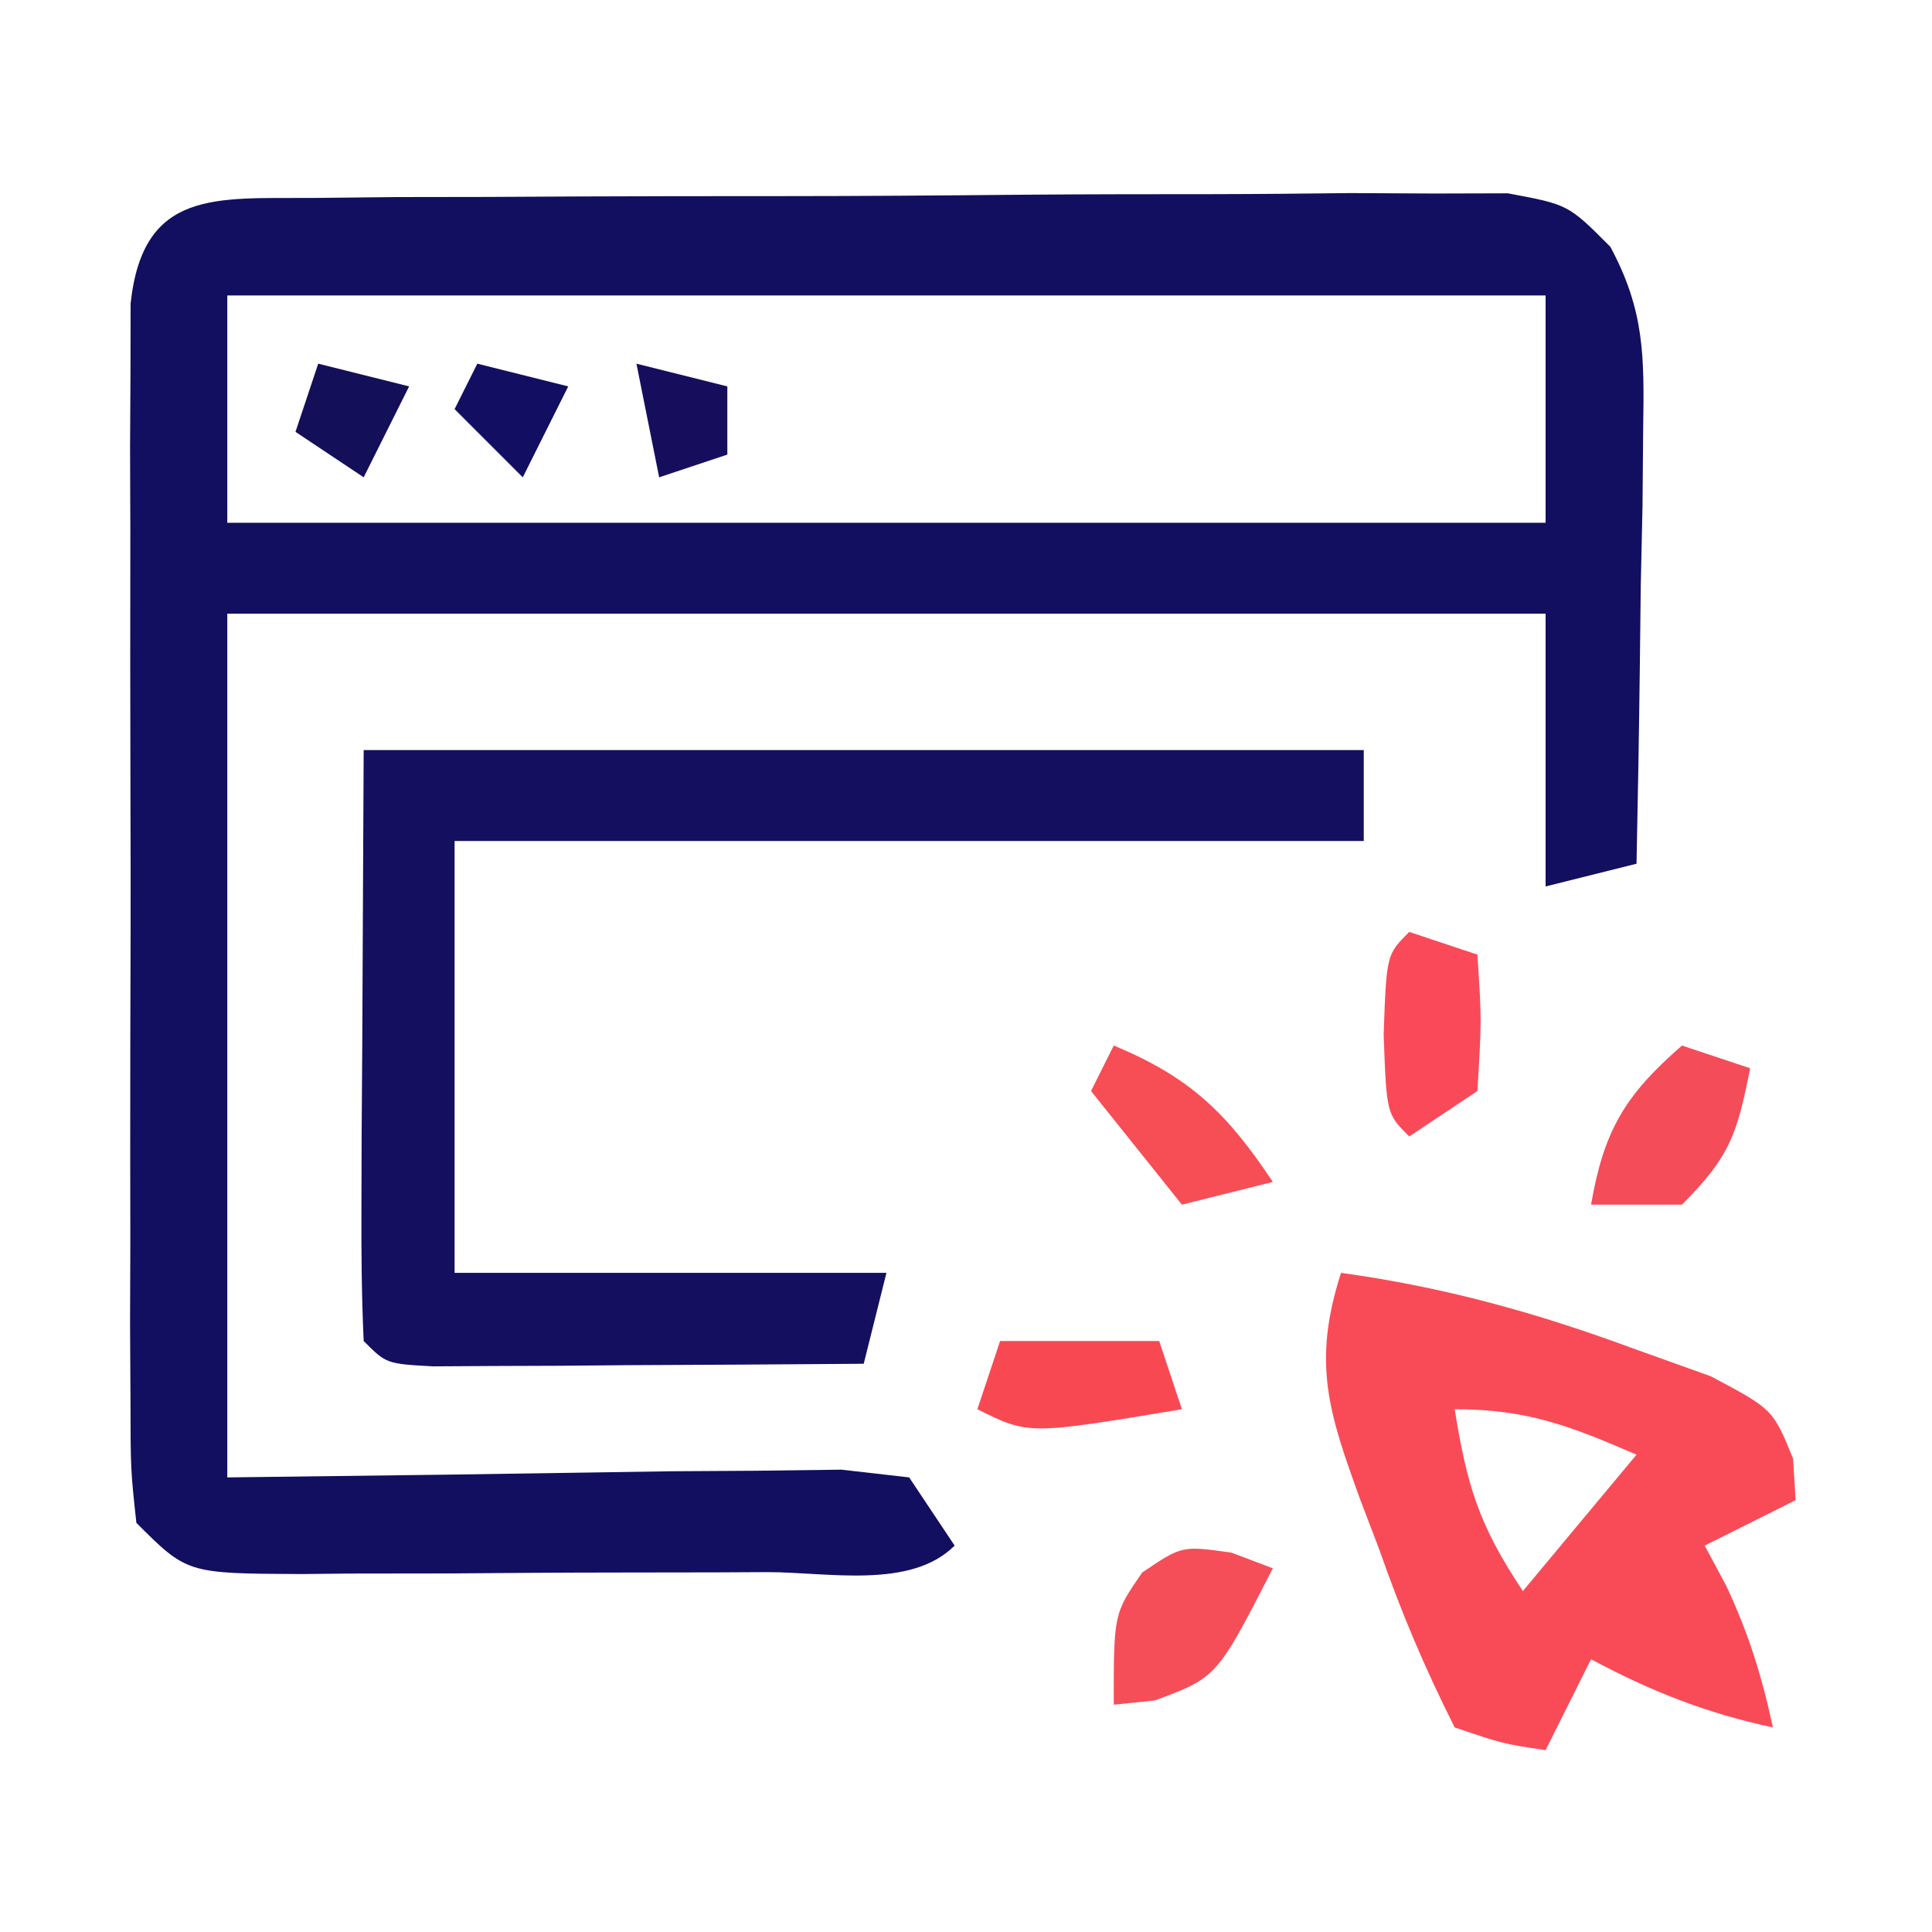
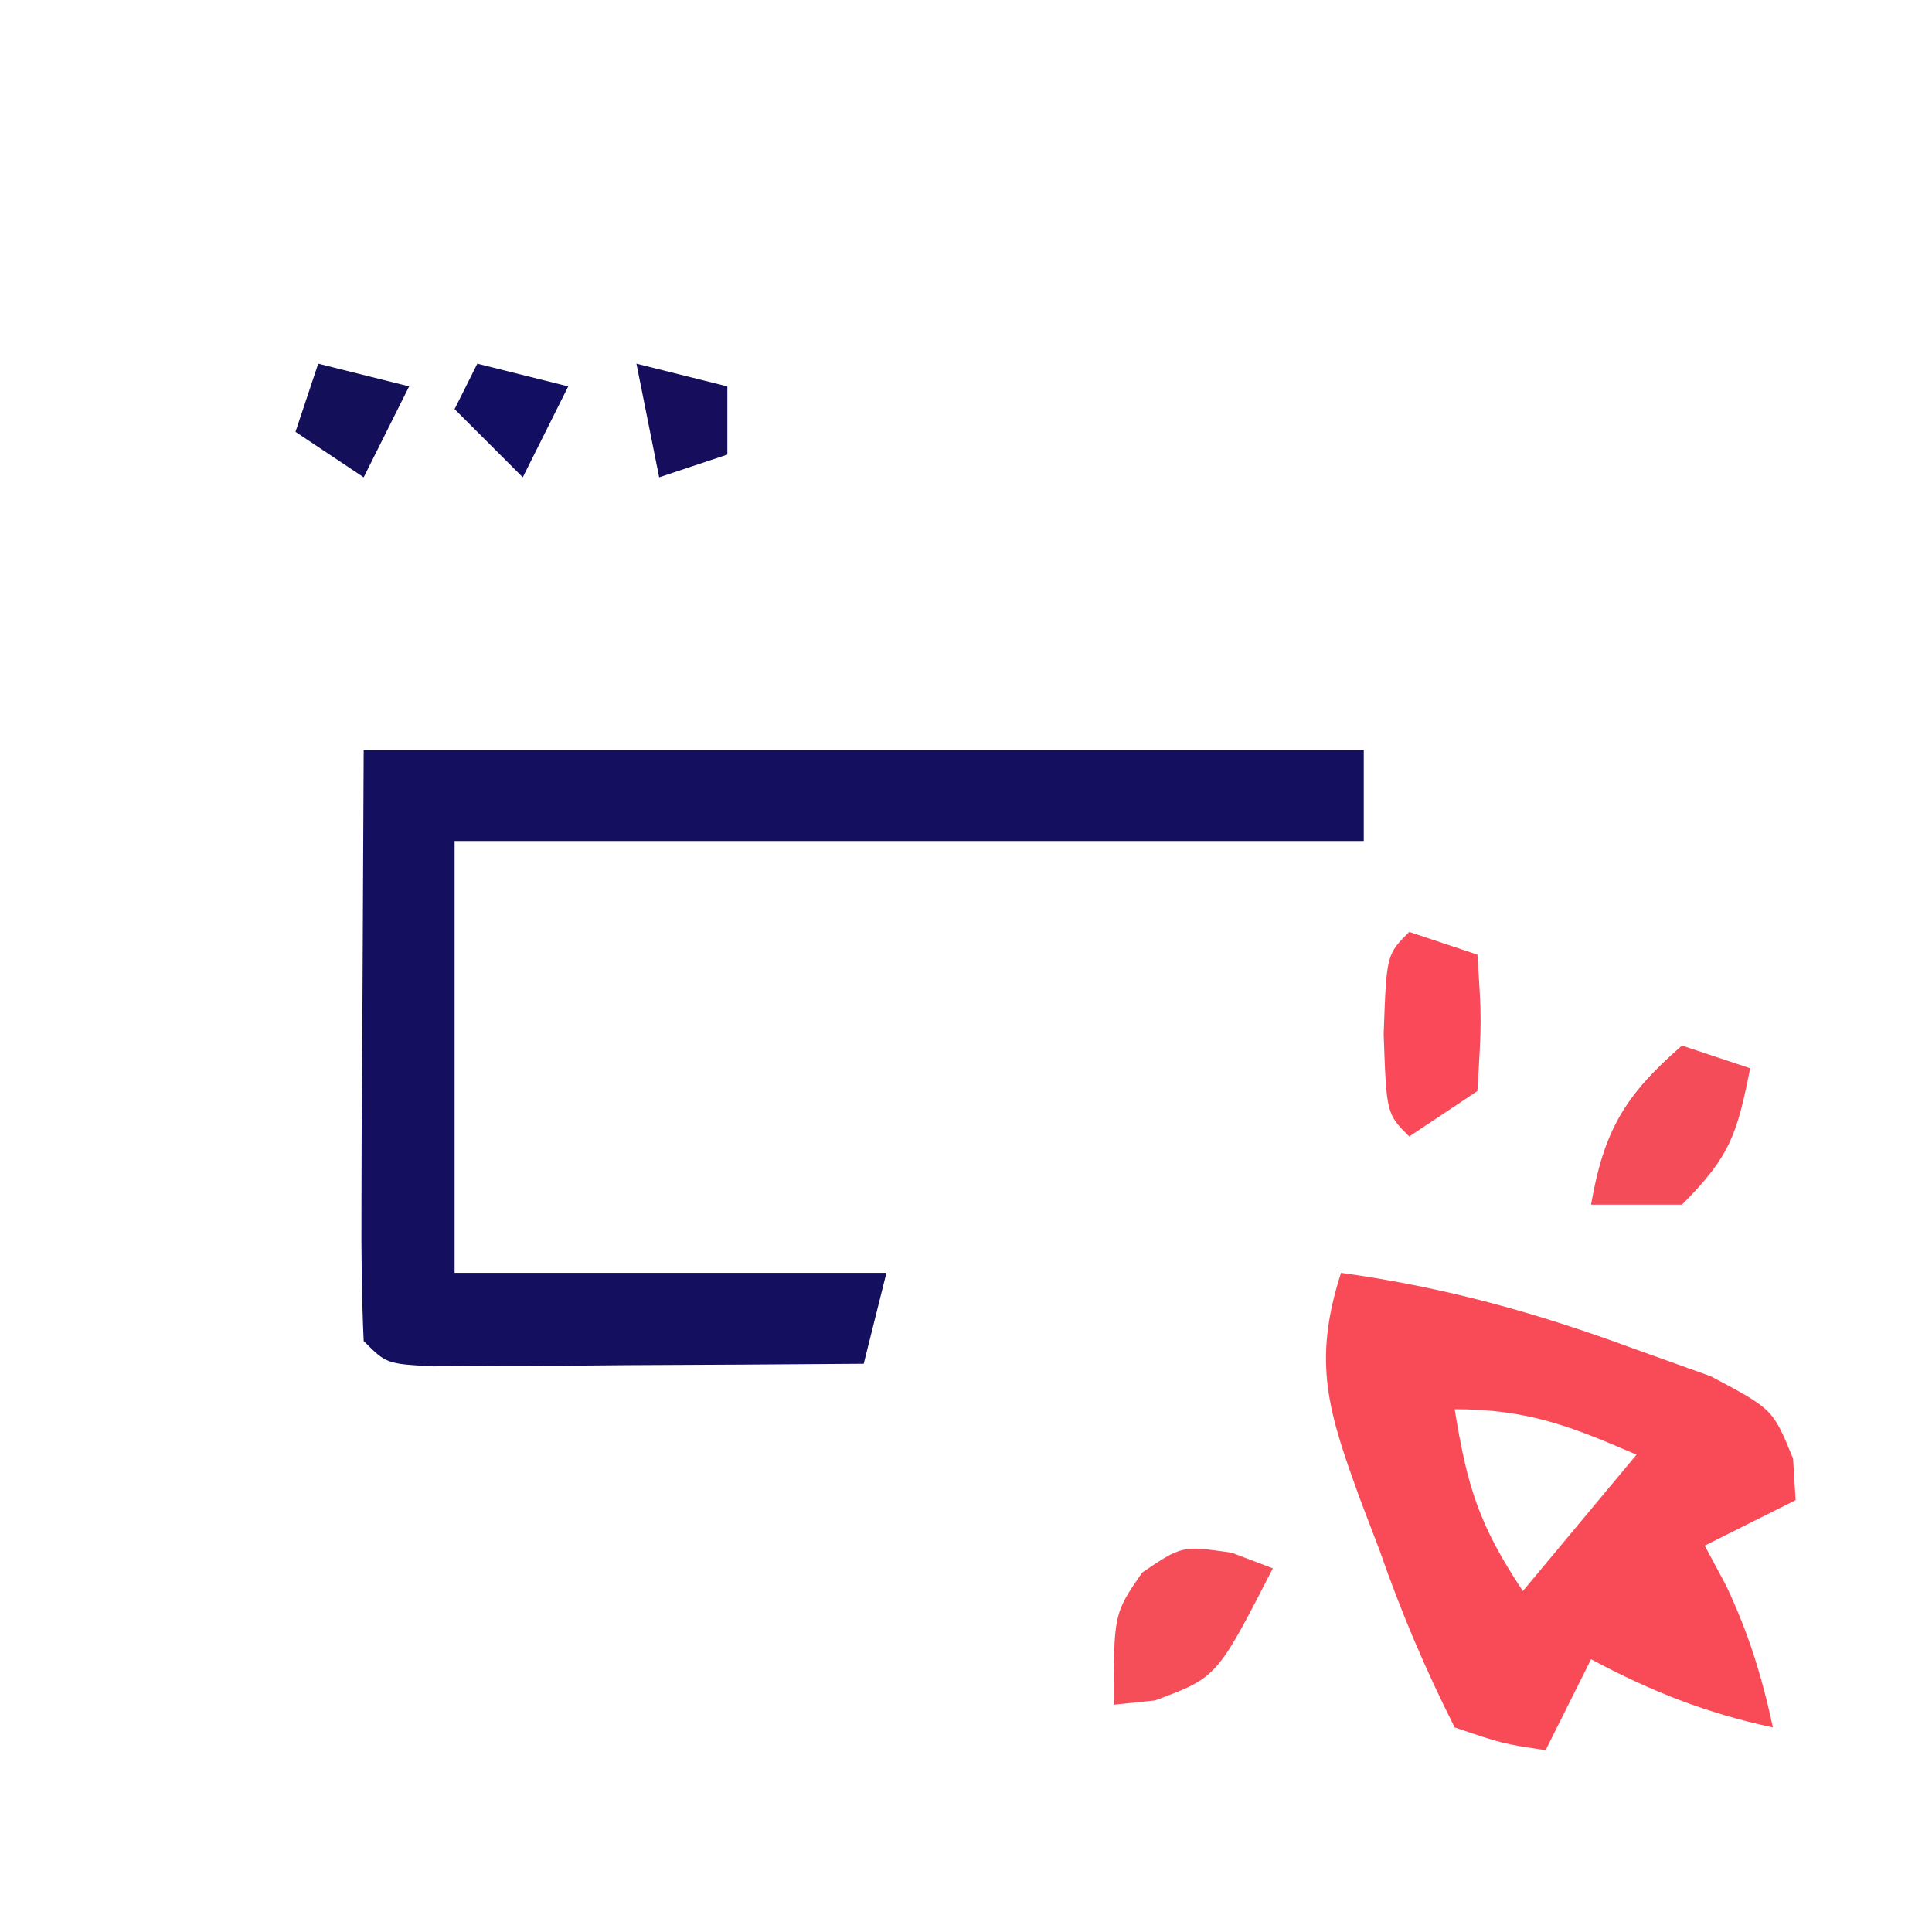
<svg xmlns="http://www.w3.org/2000/svg" width="85" height="85">
-   <path d="M0 0 C1.817 -0.019 1.817 -0.019 3.671 -0.039 C4.986 -0.041 6.3 -0.043 7.655 -0.045 C9.012 -0.052 10.37 -0.059 11.727 -0.066 C14.575 -0.078 17.422 -0.081 20.269 -0.08 C23.919 -0.08 27.568 -0.107 31.218 -0.142 C34.022 -0.164 36.827 -0.168 39.631 -0.167 C41.631 -0.17 43.632 -0.192 45.632 -0.214 C46.847 -0.208 48.061 -0.202 49.312 -0.195 C50.383 -0.198 51.454 -0.201 52.558 -0.204 C55.221 0.291 55.221 0.291 57.069 2.149 C58.579 4.956 58.563 6.972 58.514 10.15 C58.504 11.265 58.495 12.38 58.485 13.529 C58.459 14.688 58.434 15.847 58.408 17.041 C58.388 18.802 58.388 18.802 58.367 20.599 C58.332 23.497 58.283 26.393 58.221 29.291 C56.901 29.621 55.581 29.951 54.221 30.291 C54.221 26.331 54.221 22.371 54.221 18.291 C35.081 18.291 15.941 18.291 -3.779 18.291 C-3.779 30.831 -3.779 43.371 -3.779 56.291 C6.004 56.172 6.004 56.172 15.787 56.02 C17 56.013 18.213 56.005 19.463 55.998 C20.709 55.982 21.956 55.966 23.24 55.95 C24.224 56.062 25.207 56.175 26.221 56.291 C26.881 57.281 27.541 58.271 28.221 59.291 C26.281 61.231 22.622 60.454 19.975 60.458 C19.249 60.462 18.522 60.465 17.774 60.469 C16.235 60.474 14.695 60.476 13.156 60.476 C10.797 60.478 8.438 60.496 6.078 60.515 C4.586 60.518 3.093 60.52 1.6 60.521 C0.891 60.528 0.183 60.535 -0.547 60.543 C-5.55 60.519 -5.55 60.519 -7.779 58.291 C-8.033 55.938 -8.033 55.938 -8.038 52.955 C-8.044 51.84 -8.05 50.725 -8.057 49.577 C-8.053 48.369 -8.049 47.16 -8.045 45.916 C-8.047 44.68 -8.049 43.445 -8.05 42.172 C-8.052 38.885 -8.044 35.598 -8.033 32.31 C-8.029 30.293 -8.033 28.275 -8.04 26.257 C-8.052 22.393 -8.051 18.53 -8.045 14.666 C-8.049 13.457 -8.053 12.249 -8.057 11.004 C-8.051 9.889 -8.044 8.775 -8.038 7.626 C-8.036 6.642 -8.035 5.658 -8.033 4.644 C-7.488 -0.402 -4.274 0.03 0 0 Z M-3.779 4.291 C-3.779 7.591 -3.779 10.891 -3.779 14.291 C15.361 14.291 34.501 14.291 54.221 14.291 C54.221 10.991 54.221 7.691 54.221 4.291 C35.081 4.291 15.941 4.291 -3.779 4.291 Z " fill="#120F60" transform="translate(13.779,8.709)" />
  <path d="M0 0 C14.52 0 29.04 0 44 0 C44 1.32 44 2.64 44 4 C30.8 4 17.6 4 4 4 C4 10.27 4 16.54 4 23 C10.27 23 16.54 23 23 23 C22.67 24.32 22.34 25.64 22 27 C18.521 27.029 15.042 27.047 11.562 27.062 C10.073 27.075 10.073 27.075 8.553 27.088 C7.608 27.091 6.664 27.094 5.691 27.098 C4.38 27.106 4.38 27.106 3.041 27.114 C1 27 1 27 0 26 C-0.087 24.073 -0.107 22.143 -0.098 20.215 C-0.095 19.162 -0.093 18.108 -0.09 17.023 C-0.081 15.675 -0.072 14.327 -0.062 12.938 C-0.042 8.668 -0.021 4.399 0 0 Z " fill="#140F5F" transform="translate(16,33)" />
  <path d="M0 0 C4.508 0.622 8.545 1.737 12.812 3.312 C13.953 3.721 15.094 4.13 16.27 4.551 C19 6 19 6 19.887 8.168 C19.924 8.773 19.961 9.377 20 10 C18.02 10.99 18.02 10.99 16 12 C16.309 12.578 16.619 13.155 16.938 13.75 C17.926 15.843 18.517 17.745 19 20 C16.071 19.372 13.639 18.414 11 17 C10.34 18.32 9.68 19.64 9 21 C7.109 20.716 7.109 20.716 5 20 C3.675 17.365 2.652 14.95 1.688 12.188 C1.411 11.462 1.134 10.737 0.85 9.99 C-0.538 6.171 -1.282 3.976 0 0 Z M5 6 C5.547 9.375 6.055 11.082 8 14 C9.65 12.02 11.3 10.04 13 8 C10.094 6.743 8.204 6 5 6 Z " fill="#F94B57" transform="translate(59,56)" />
  <path d="M0 0 C0.598 0.227 1.196 0.454 1.812 0.688 C-0.649 5.487 -0.649 5.487 -3.375 6.5 C-3.973 6.562 -4.571 6.624 -5.188 6.688 C-5.188 2.688 -5.188 2.688 -3.938 0.875 C-2.188 -0.312 -2.188 -0.312 0 0 Z " fill="#F54E58" transform="translate(54.188,68.312)" />
  <path d="M0 0 C0.99 0.33 1.98 0.66 3 1 C2.427 3.867 2.139 4.861 0 7 C-1.32 7 -2.64 7 -4 7 C-3.436 3.73 -2.5 2.174 0 0 Z " fill="#F44C59" transform="translate(74,46)" />
-   <path d="M0 0 C2.31 0 4.62 0 7 0 C7.33 0.99 7.66 1.98 8 3 C1.25 4.125 1.25 4.125 -1 3 C-0.67 2.01 -0.34 1.02 0 0 Z " fill="#F84953" transform="translate(44,59)" />
  <path d="M0 0 C0.99 0.33 1.98 0.66 3 1 C3.188 3.875 3.188 3.875 3 7 C2.01 7.66 1.02 8.32 0 9 C-1 8 -1 8 -1.125 4.5 C-1 1 -1 1 0 0 Z " fill="#FA4A59" transform="translate(62,41)" />
-   <path d="M0 0 C3.367 1.393 4.986 2.979 7 6 C5.68 6.33 4.36 6.66 3 7 C1.68 5.35 0.36 3.7 -1 2 C-0.67 1.34 -0.34 0.68 0 0 Z " fill="#F74D55" transform="translate(49,46)" />
  <path d="M0 0 C1.98 0.495 1.98 0.495 4 1 C3.34 2.32 2.68 3.64 2 5 C1.01 4.34 0.02 3.68 -1 3 C-0.67 2.01 -0.34 1.02 0 0 Z " fill="#140F59" transform="translate(14,16)" />
  <path d="M0 0 C1.32 0.33 2.64 0.66 4 1 C4 1.99 4 2.98 4 4 C3.01 4.33 2.02 4.66 1 5 C0.67 3.35 0.34 1.7 0 0 Z " fill="#160E5D" transform="translate(28,16)" />
  <path d="M0 0 C1.98 0.495 1.98 0.495 4 1 C3.34 2.32 2.68 3.64 2 5 C1.01 4.01 0.02 3.02 -1 2 C-0.67 1.34 -0.34 0.68 0 0 Z " fill="#120E61" transform="translate(21,16)" />
</svg>